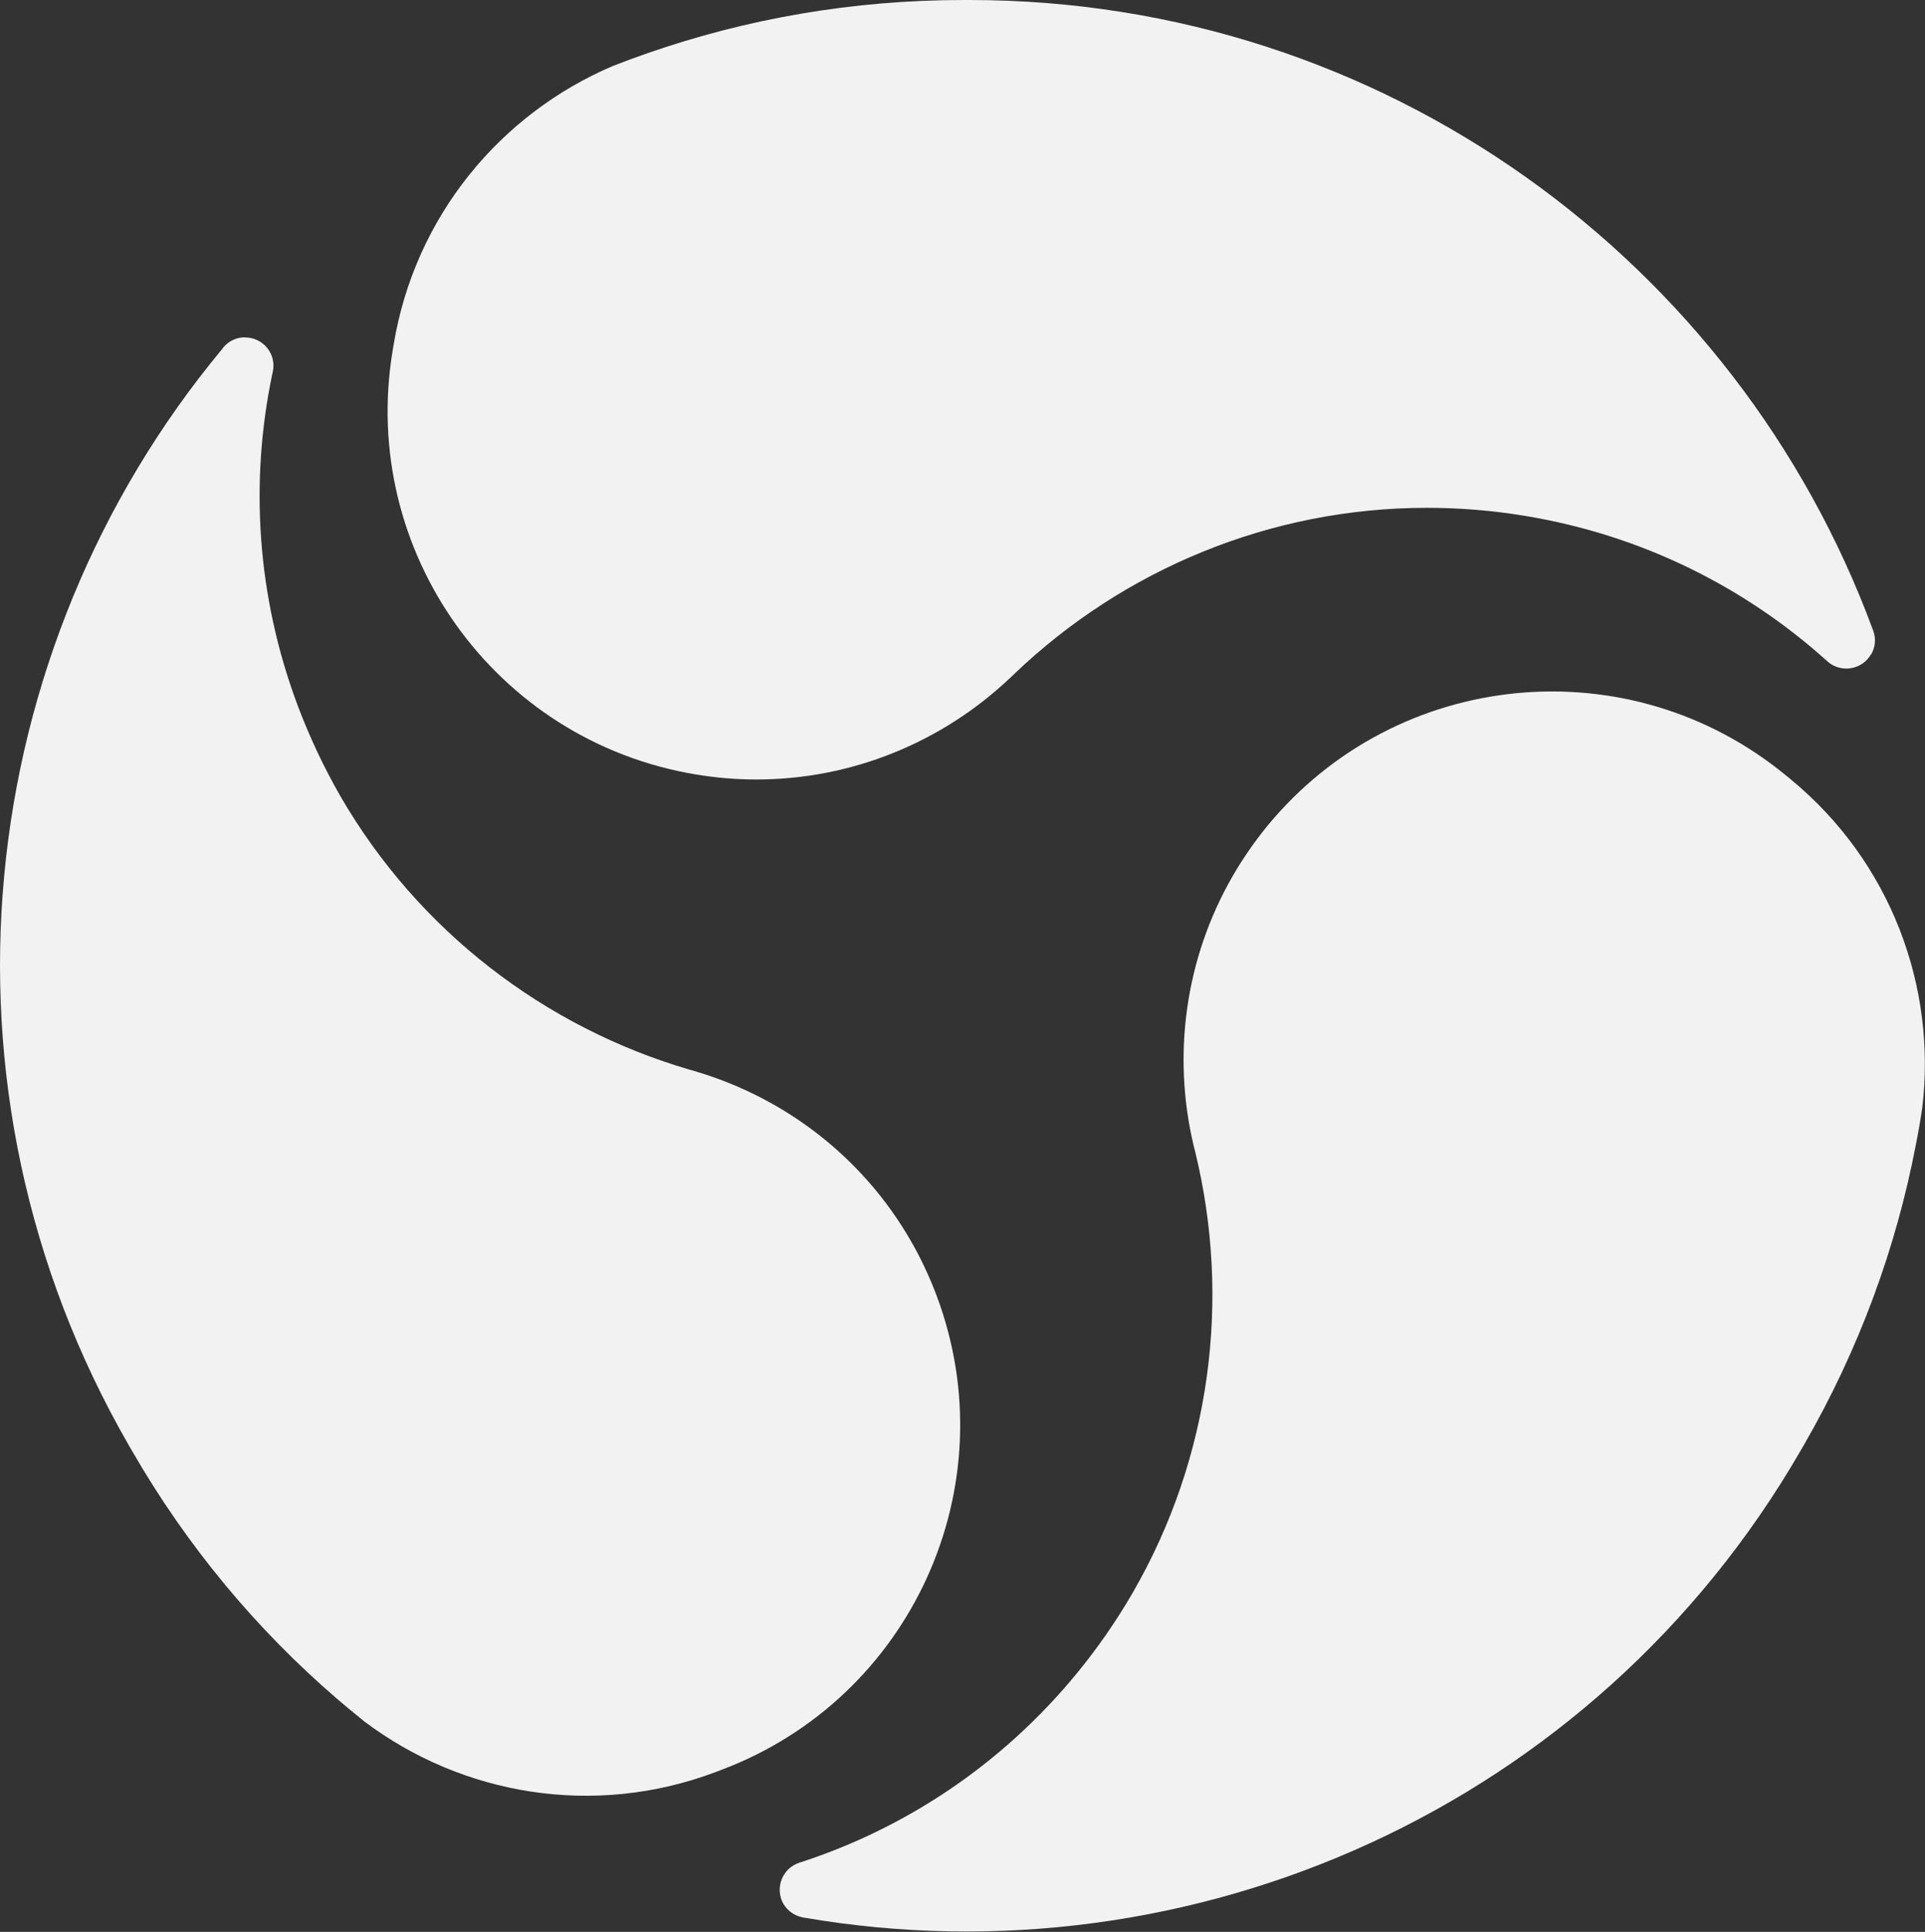
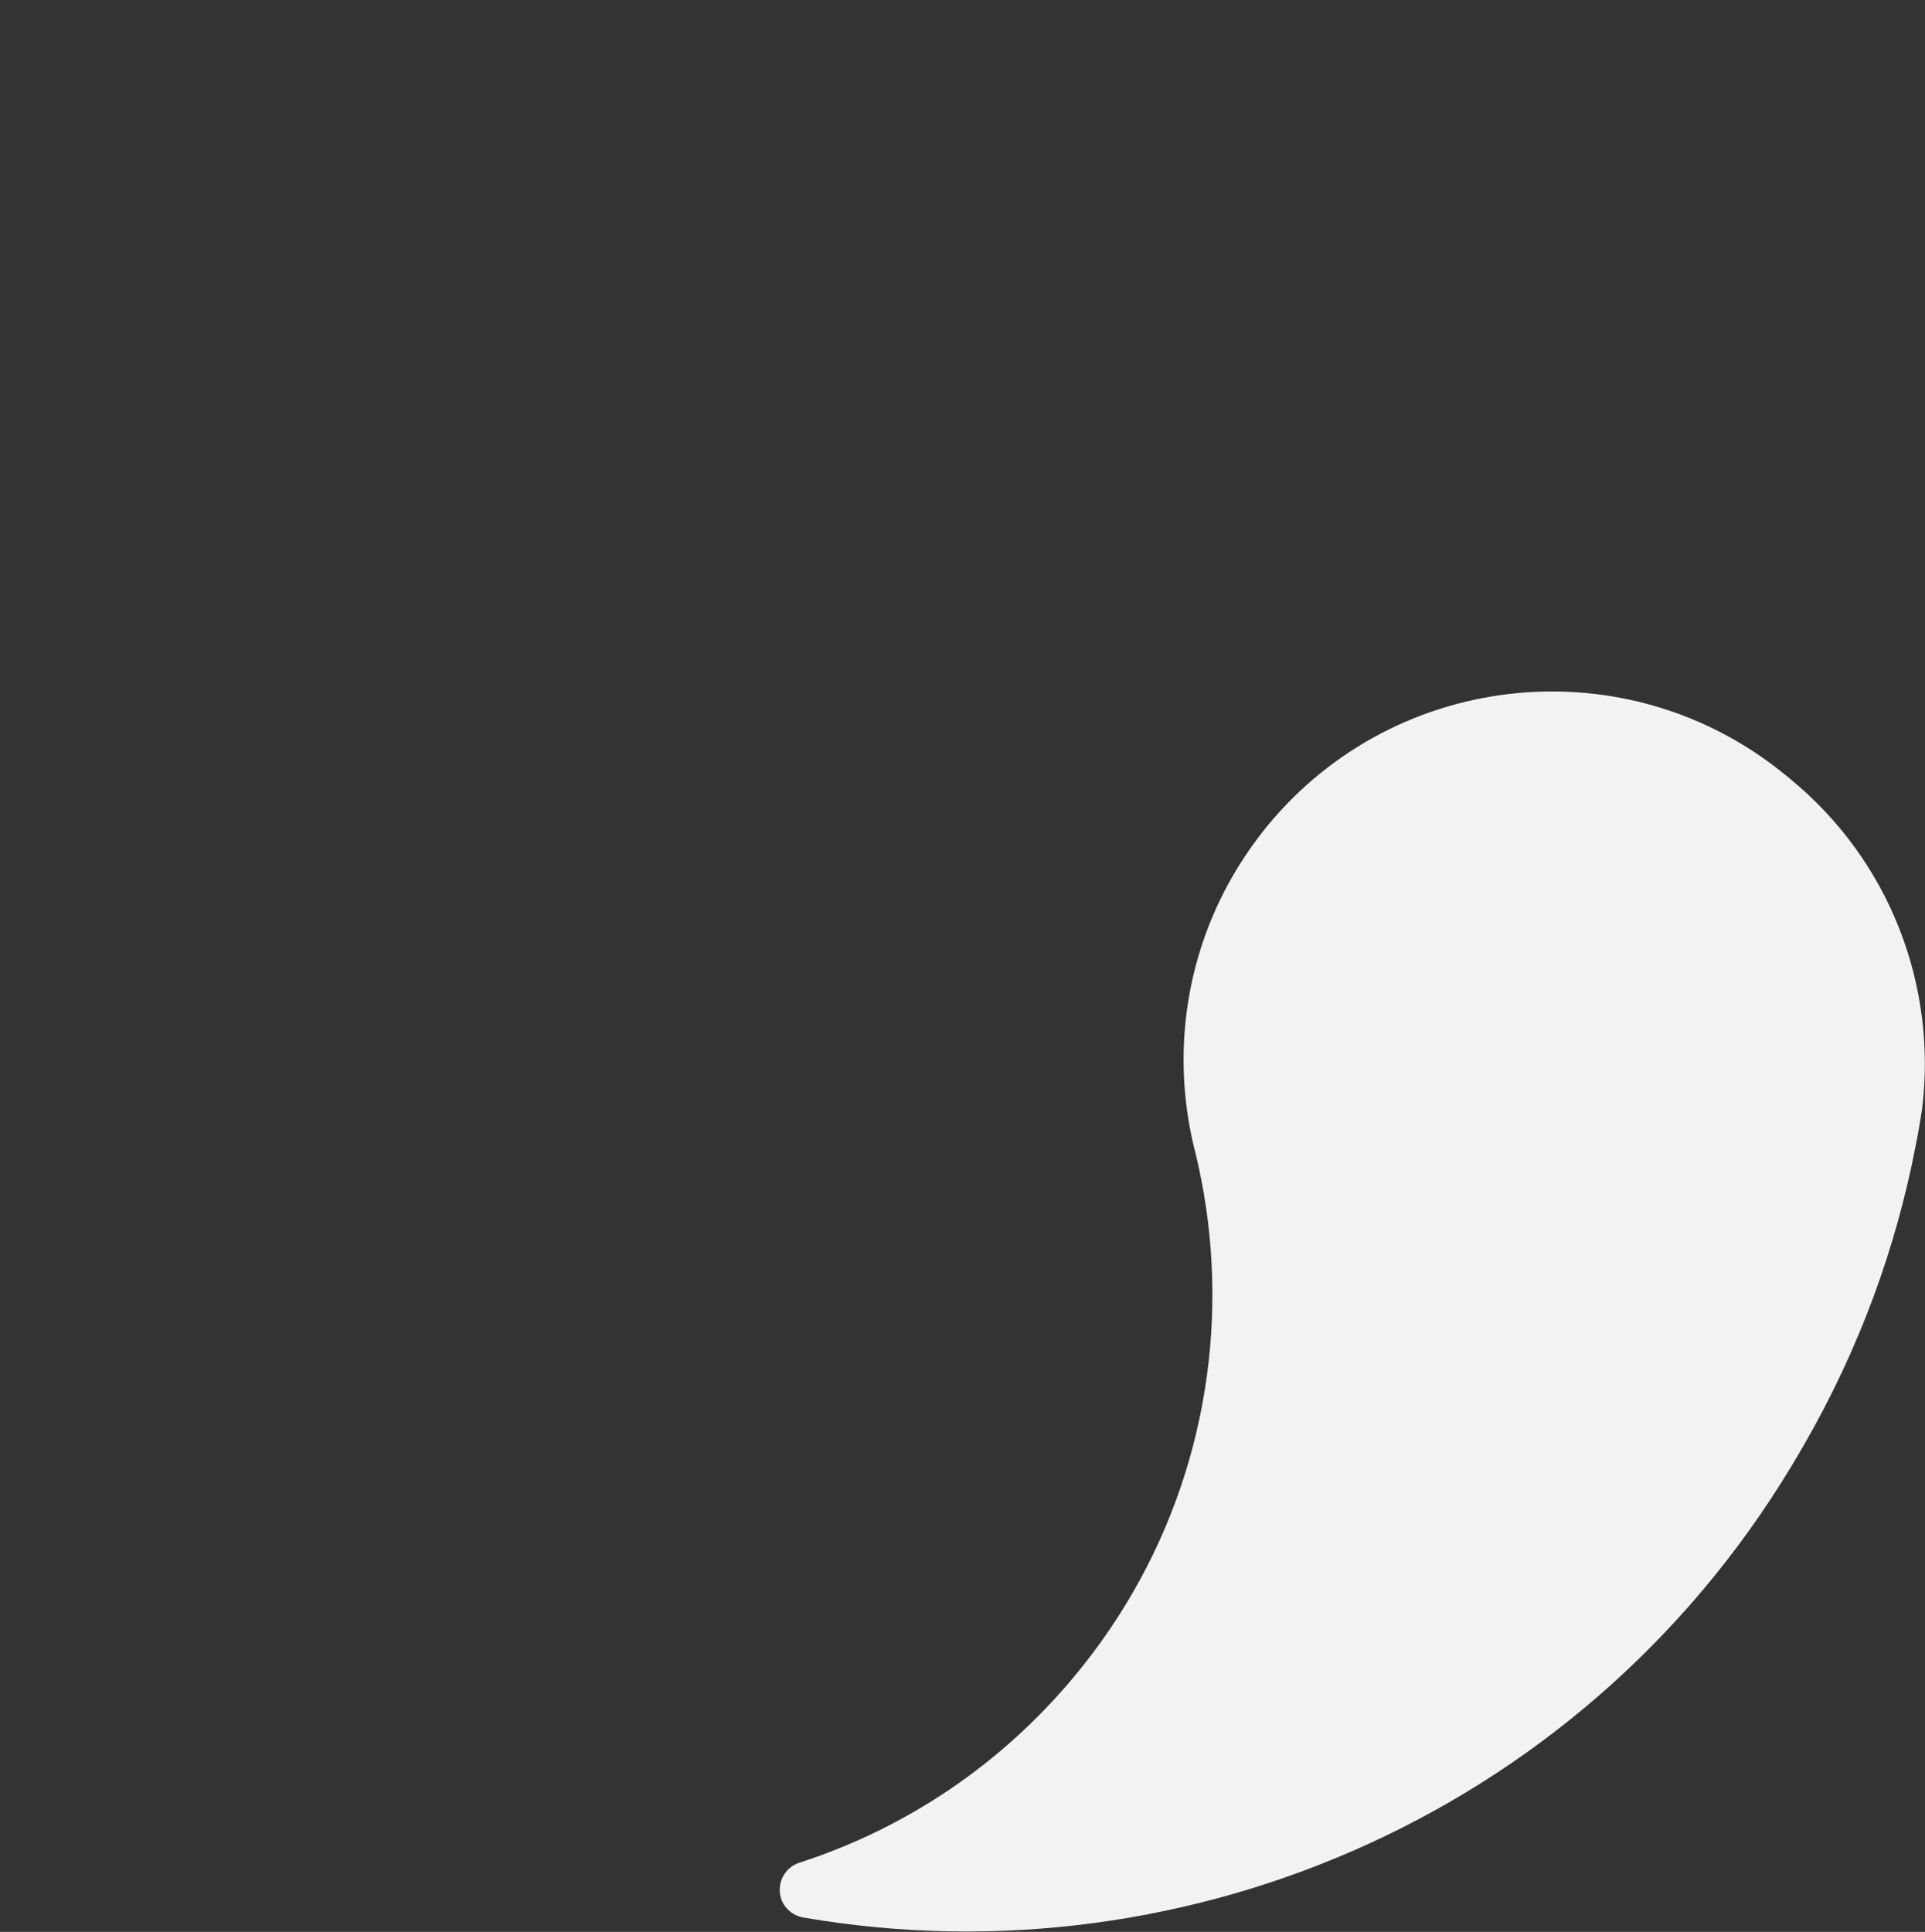
<svg xmlns="http://www.w3.org/2000/svg" id="uuid-7a78b7df-4abb-4ff3-8df8-2bc2a3758018" viewBox="0 0 118.2 118.62">
  <rect x="0" y="0" width="118.2" height="118.62" fill="#333333" stroke="none" />
  <defs>
    <style>.uuid-d267306f-0534-45cf-b327-eae34df4c73e{fill:#f2f2f2;}</style>
  </defs>
  <g id="uuid-96b8d5a6-d978-4b95-ad54-b421b30895be">
    <g>
-       <path class="uuid-d267306f-0534-45cf-b327-eae34df4c73e" d="M114.88,40.18c-.32,.56-.91,.87-1.51,.87-.3,0-.6-.08-.87-.23-.11-.06-.2-.13-.29-.21-.03-.03-.07-.06-.1-.09-5.01-4.49-11.31-7.66-18.44-8.84-2.04-.34-4.06-.5-6.06-.5-9.62,0-18.63,3.8-25.31,10.18-.12,.12-.24,.23-.36,.34-4.11,3.86-9.61,6.16-15.49,6.16-1.23,0-2.48-.1-3.73-.31-12.33-2.05-20.66-13.7-18.61-26.03l.06-.36c1.31-7.91,6.58-14.17,13.44-17.1,.71-.28,1.42-.54,2.14-.79,6.08-2.12,12.62-3.27,19.42-3.27h.36c25.44,0,47.12,16.08,55.45,38.62,0,.02,.02,.04,.03,.07,0,.03,.02,.06,.03,.09,.15,.45,.11,.96-.15,1.41Z" />
-       <path class="uuid-d267306f-0534-45cf-b327-eae34df4c73e" d="M15.05,20.72c.65,0,1.21,.35,1.51,.87,.15,.26,.23,.55,.23,.87,0,.12-.01,.24-.04,.36-.01,.04-.02,.09-.03,.14-1.38,6.58-.97,13.63,1.57,20.39,.73,1.93,1.6,3.77,2.59,5.5,4.81,8.33,12.61,14.24,21.47,16.83,.16,.04,.32,.09,.48,.14,5.4,1.63,10.14,5.24,13.08,10.34,.62,1.07,1.15,2.2,1.6,3.39,4.39,11.7-1.54,24.74-13.24,29.13l-.34,.13c-7.5,2.82-15.56,1.39-21.53-3.09-.59-.47-1.18-.96-1.76-1.46-4.88-4.21-9.14-9.29-12.54-15.19l-.18-.31C-4.79,66.72-1.71,39.9,13.65,21.42c.01-.02,.03-.04,.04-.06,.02-.02,.04-.05,.06-.07,.32-.36,.78-.58,1.29-.58Z" />
      <path class="uuid-d267306f-0534-45cf-b327-eae34df4c73e" d="M48.11,116.91c-.32-.56-.3-1.22,0-1.75,.15-.26,.36-.48,.64-.64,.11-.06,.21-.11,.33-.15,.04-.01,.09-.03,.13-.04,6.39-2.09,12.29-5.97,16.88-11.55,1.31-1.59,2.47-3.27,3.47-5,4.81-8.33,6.02-18.04,3.84-27.01-.04-.16-.08-.32-.12-.48-1.29-5.49-.53-11.4,2.41-16.5,.62-1.07,1.33-2.1,2.13-3.08,7.94-9.65,22.19-11.04,31.84-3.1l.28,.23c6.19,5.09,8.98,12.78,8.09,20.19-.11,.75-.24,1.5-.39,2.25-1.21,6.33-3.48,12.56-6.88,18.45l-.18,.31c-12.72,22.03-37.48,32.77-61.17,28.71-.02,0-.05,0-.07-.01-.03,0-.06,0-.09-.02-.47-.1-.89-.39-1.15-.83Z" />
    </g>
  </g>
</svg>